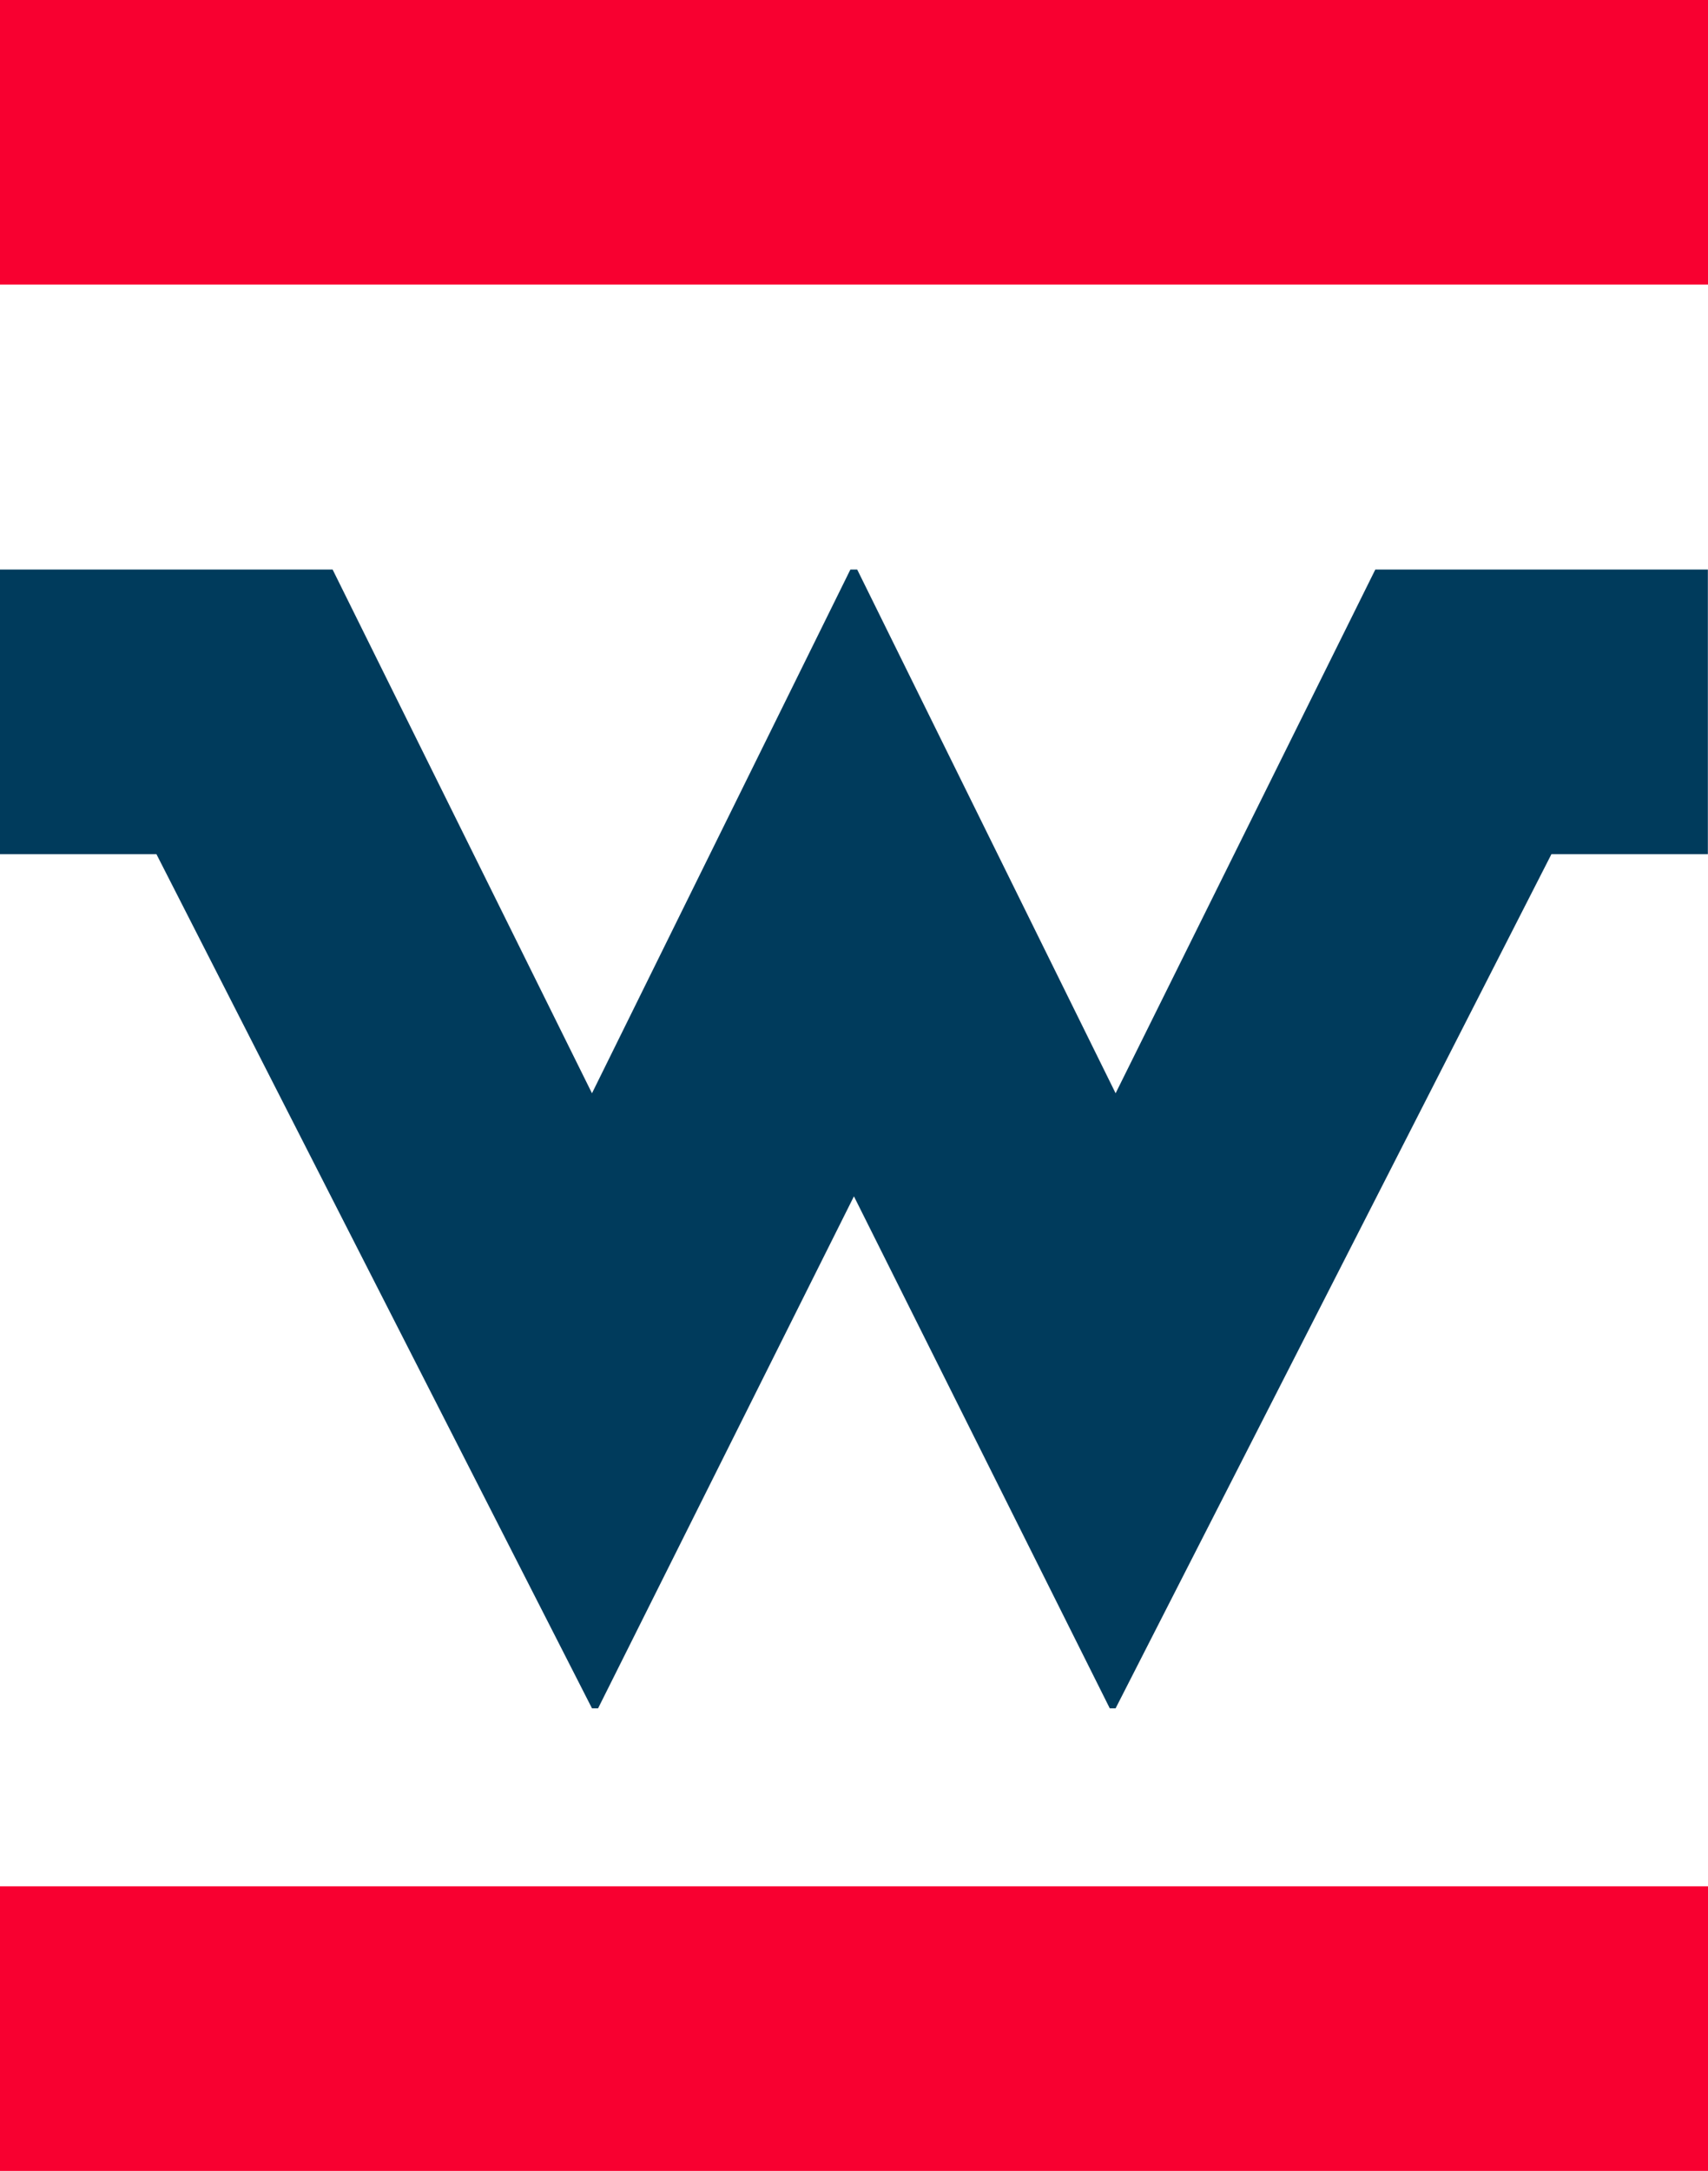
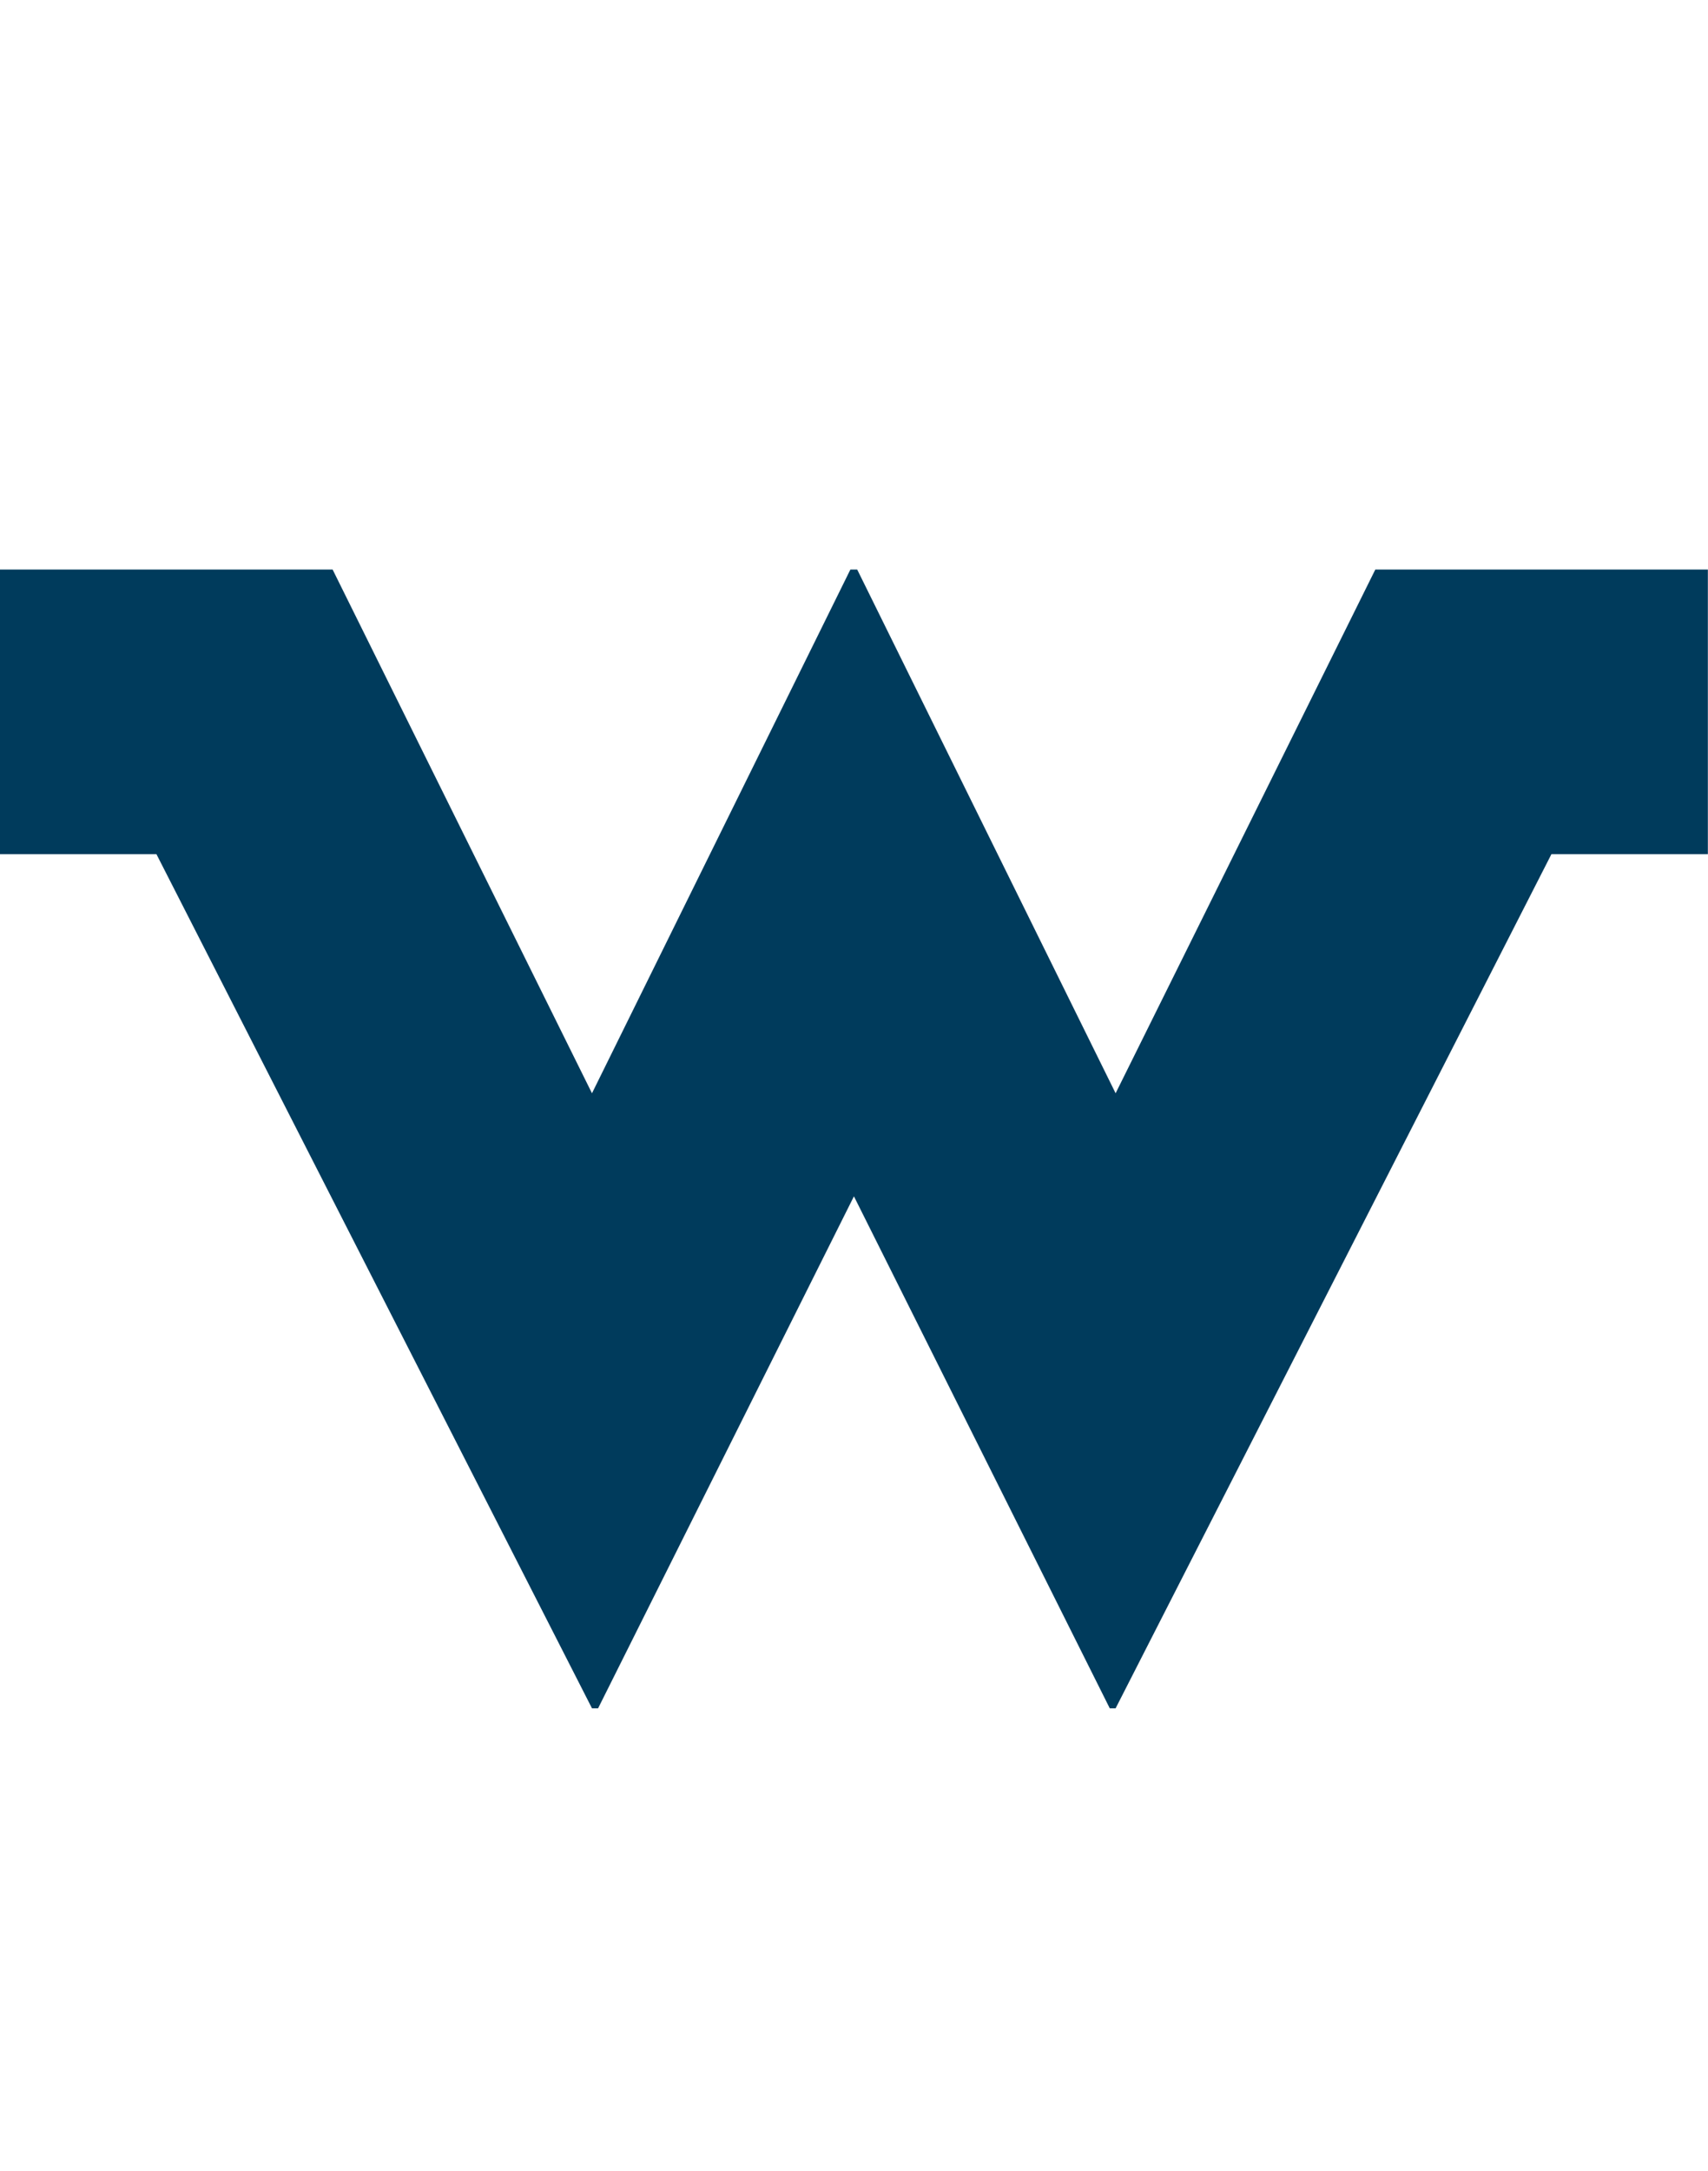
<svg xmlns="http://www.w3.org/2000/svg" width="25.116" height="31.916" viewBox="0 0 25.116 31.916">
  <g id="Group_806" data-name="Group 806" transform="translate(-203 -2156)">
    <path id="Path_734" data-name="Path 734" d="M-17.181,0-21,7.7-24.8,0H-24.9l-3.8,7.7L-32.514,0h-4.891V4.184h2.3L-28.7,16.742h.09l3.762-7.527,3.762,7.527H-21l6.409-12.558h2.3V0Z" transform="translate(240.405 2164.373)" fill="#003b5c" />
-     <path id="Path_735" data-name="Path 735" d="M0-54.848H25.116v-4.184H0Zm0-4.184M0-27.116H25.116V-31.3H0Z" transform="translate(203 2215.032)" fill="#f80030" />
  </g>
</svg>